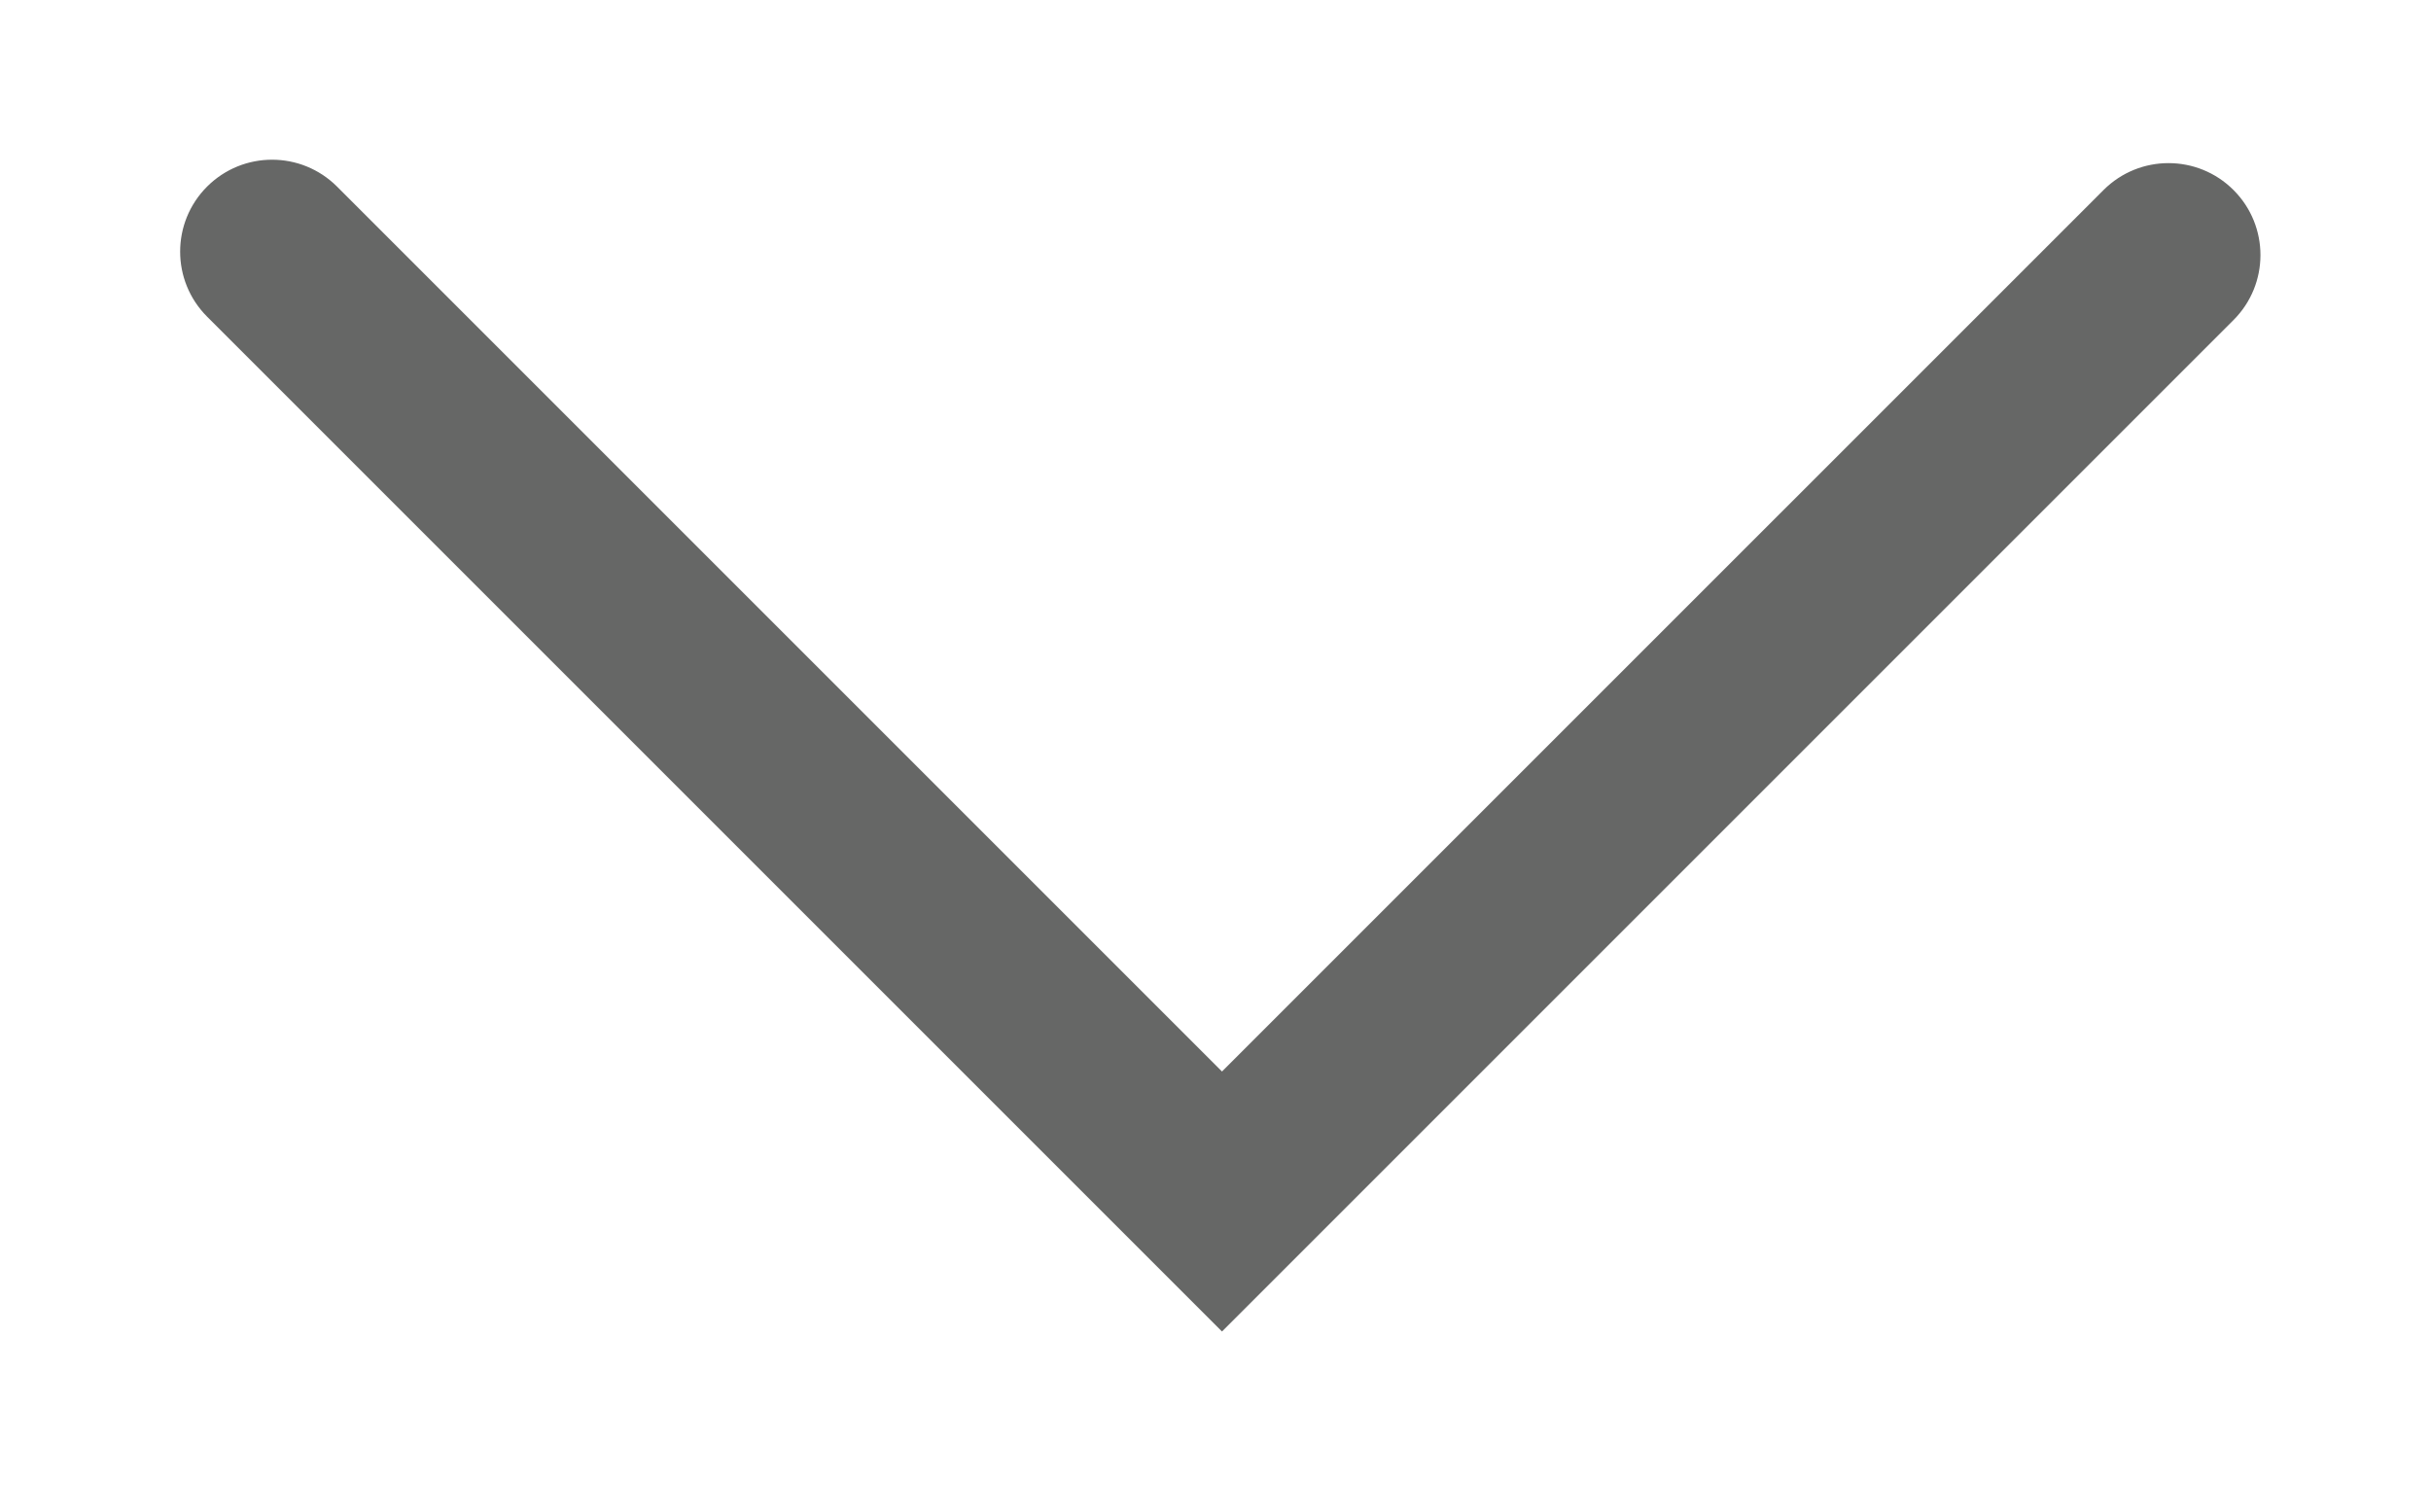
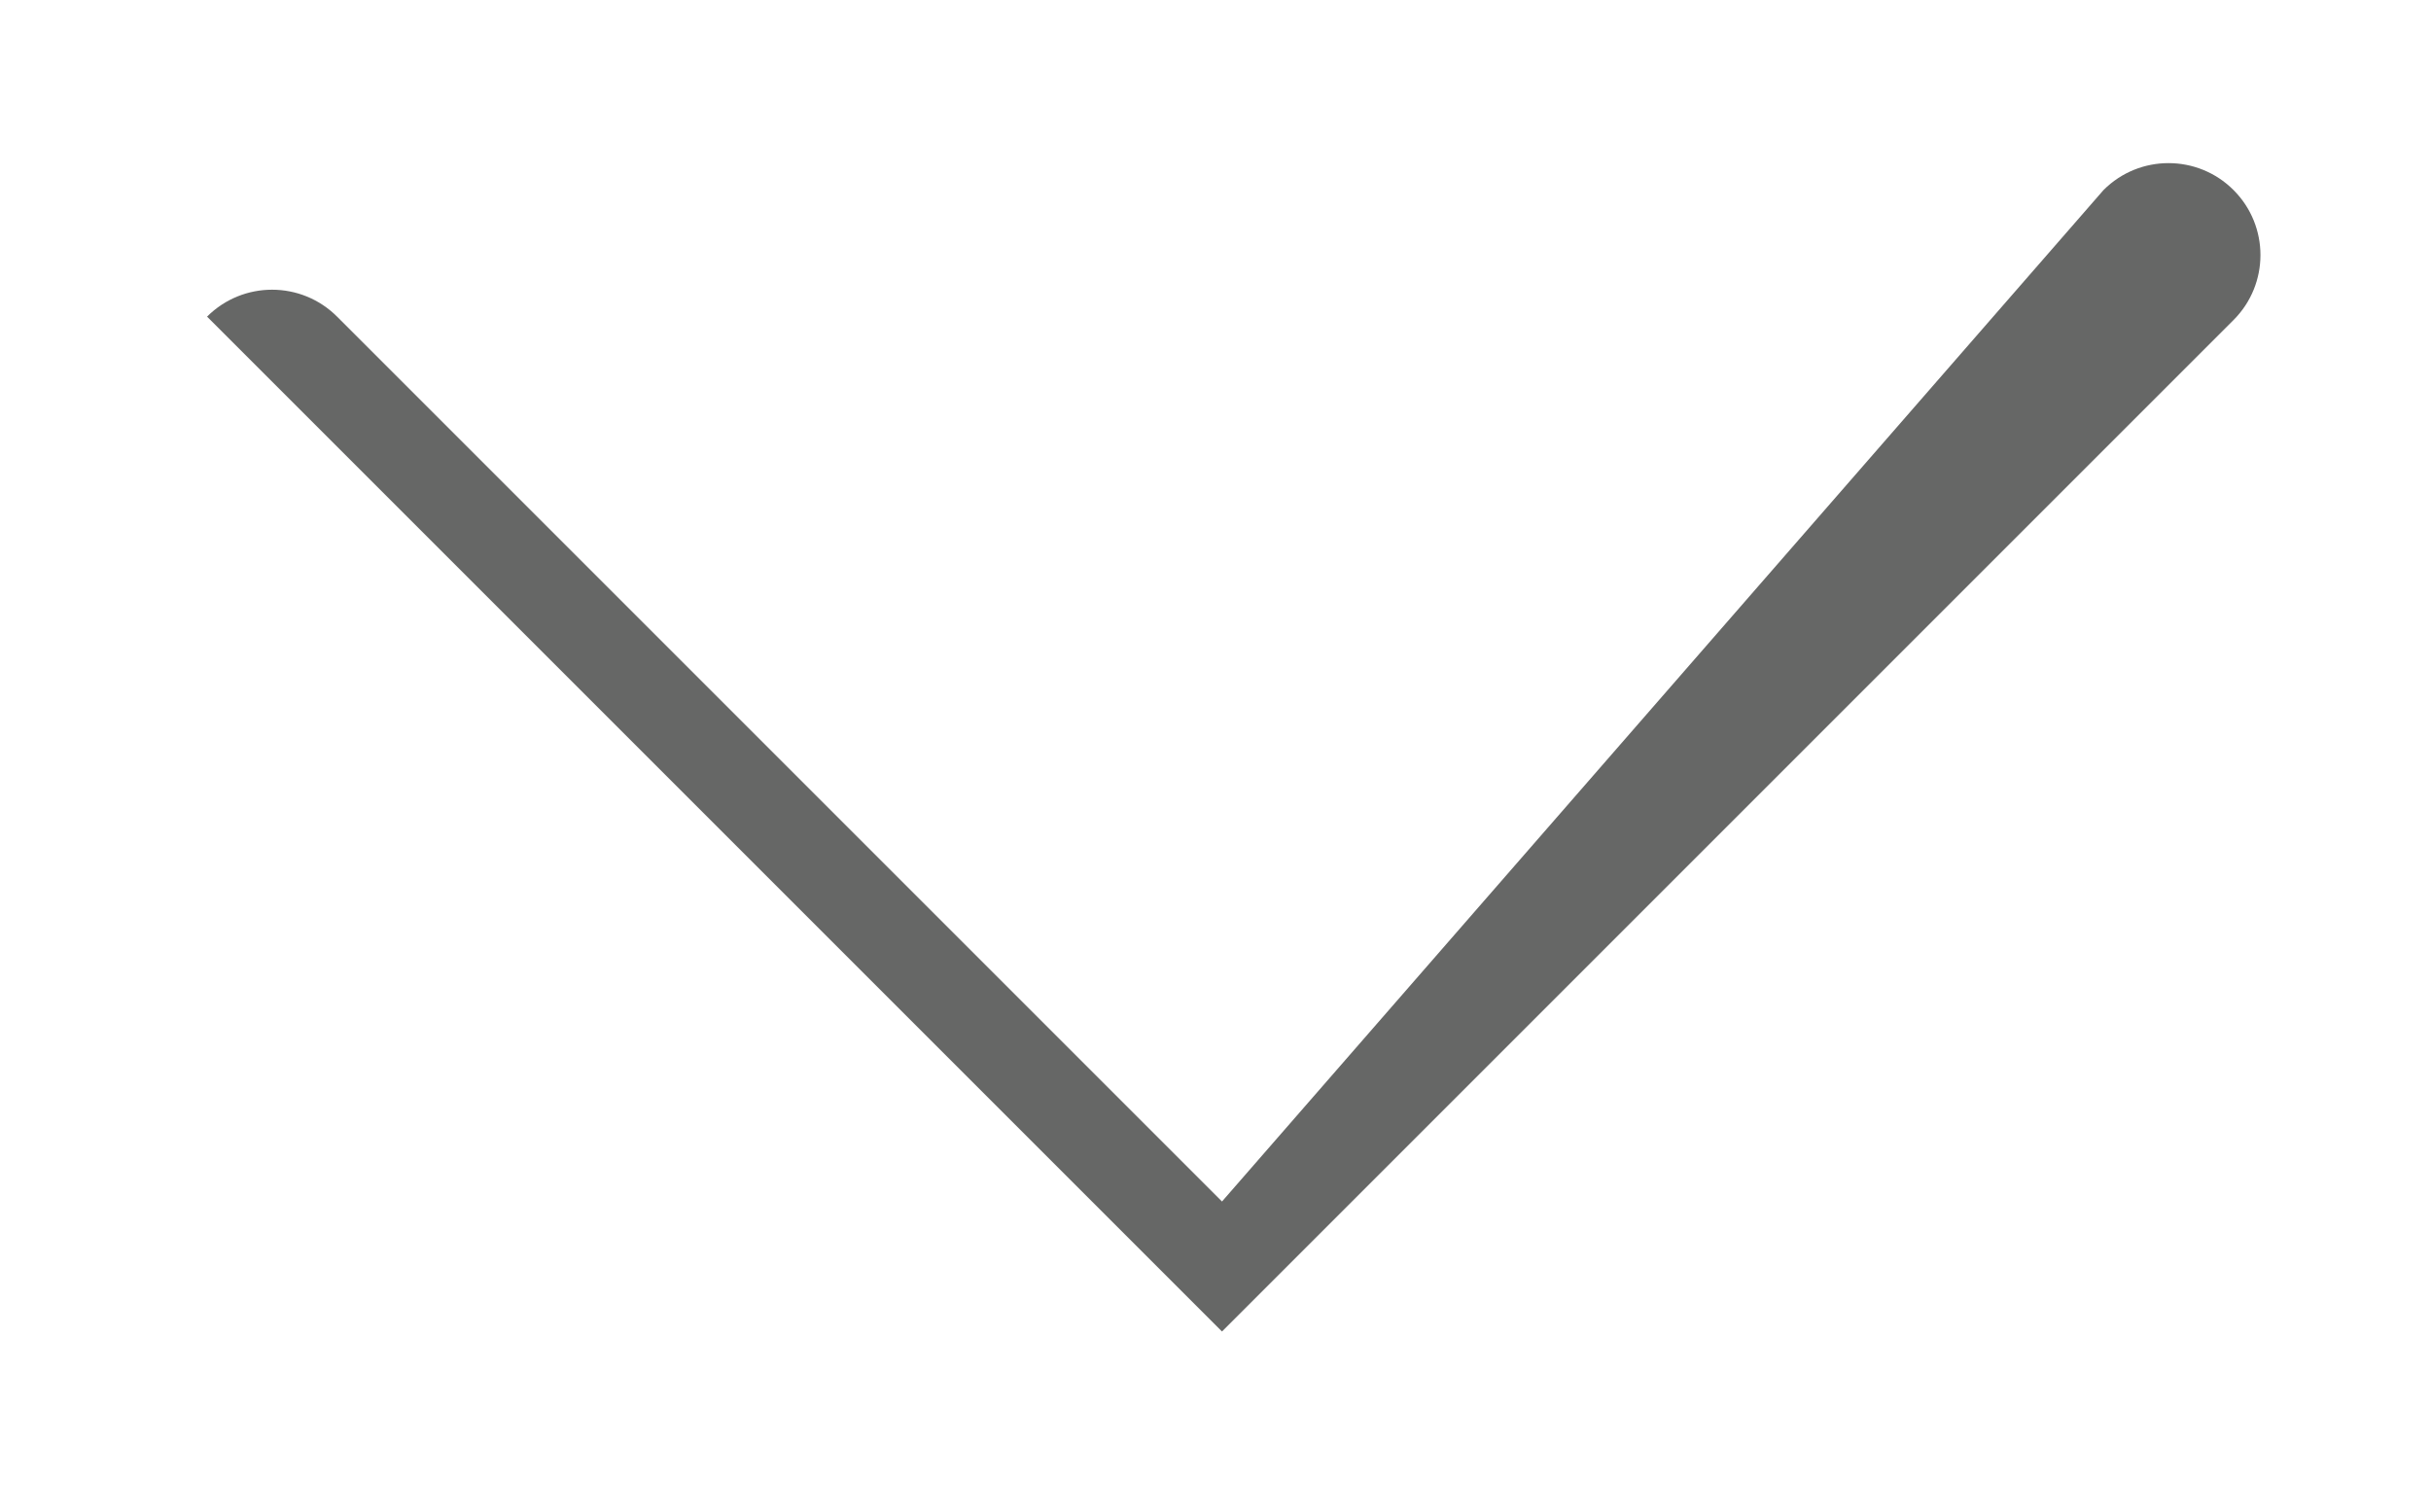
<svg xmlns="http://www.w3.org/2000/svg" version="1.1" id="Layer_1" x="0px" y="0px" width="119px" height="74px" viewBox="0 0 119 74" enable-background="new 0 0 119 74" xml:space="preserve">
  <g>
-     <path fill="#666766" d="M59.818,65.182L10.136,15.5c-1.757-1.757-1.757-4.607,0-6.364c1.758-1.757,4.606-1.757,6.364,0   l43.318,43.318L102.97,9.303c1.756-1.757,4.607-1.757,6.363,0c1.758,1.757,1.758,4.607,0,6.364L59.818,65.182z" />
+     <path fill="#666766" d="M59.818,65.182L10.136,15.5c1.758-1.757,4.606-1.757,6.364,0   l43.318,43.318L102.97,9.303c1.756-1.757,4.607-1.757,6.363,0c1.758,1.757,1.758,4.607,0,6.364L59.818,65.182z" />
  </g>
</svg>